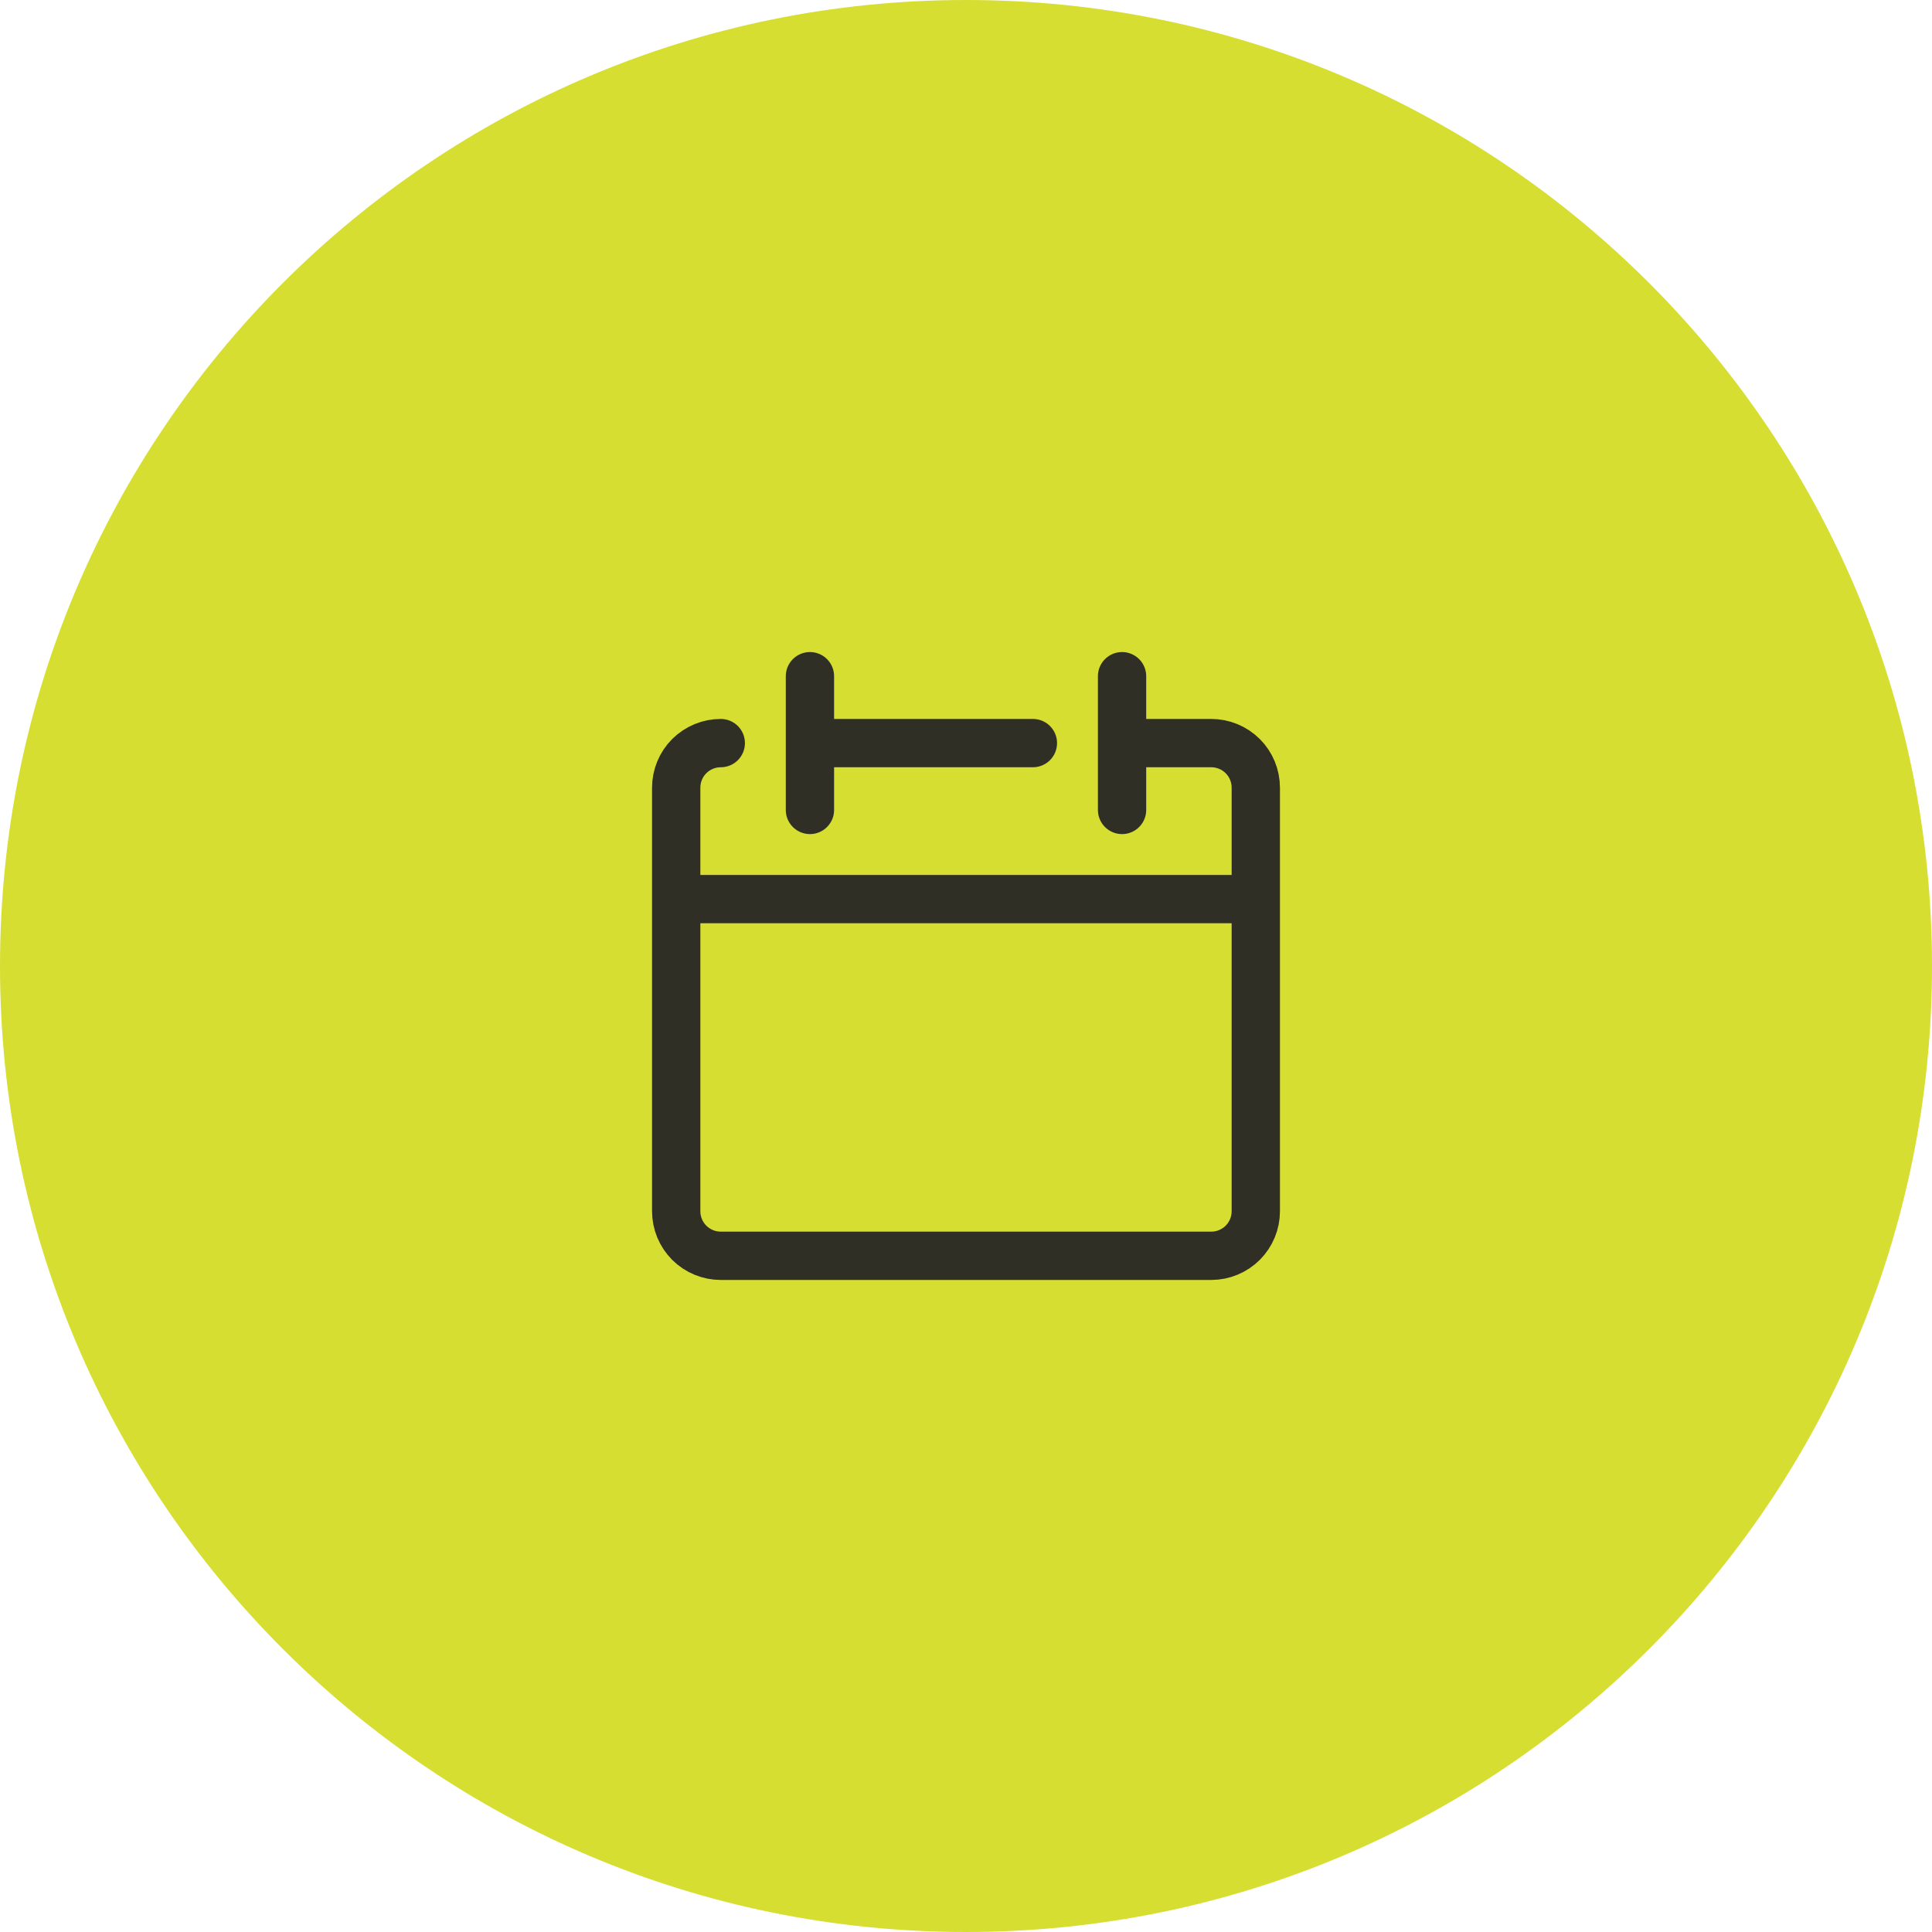
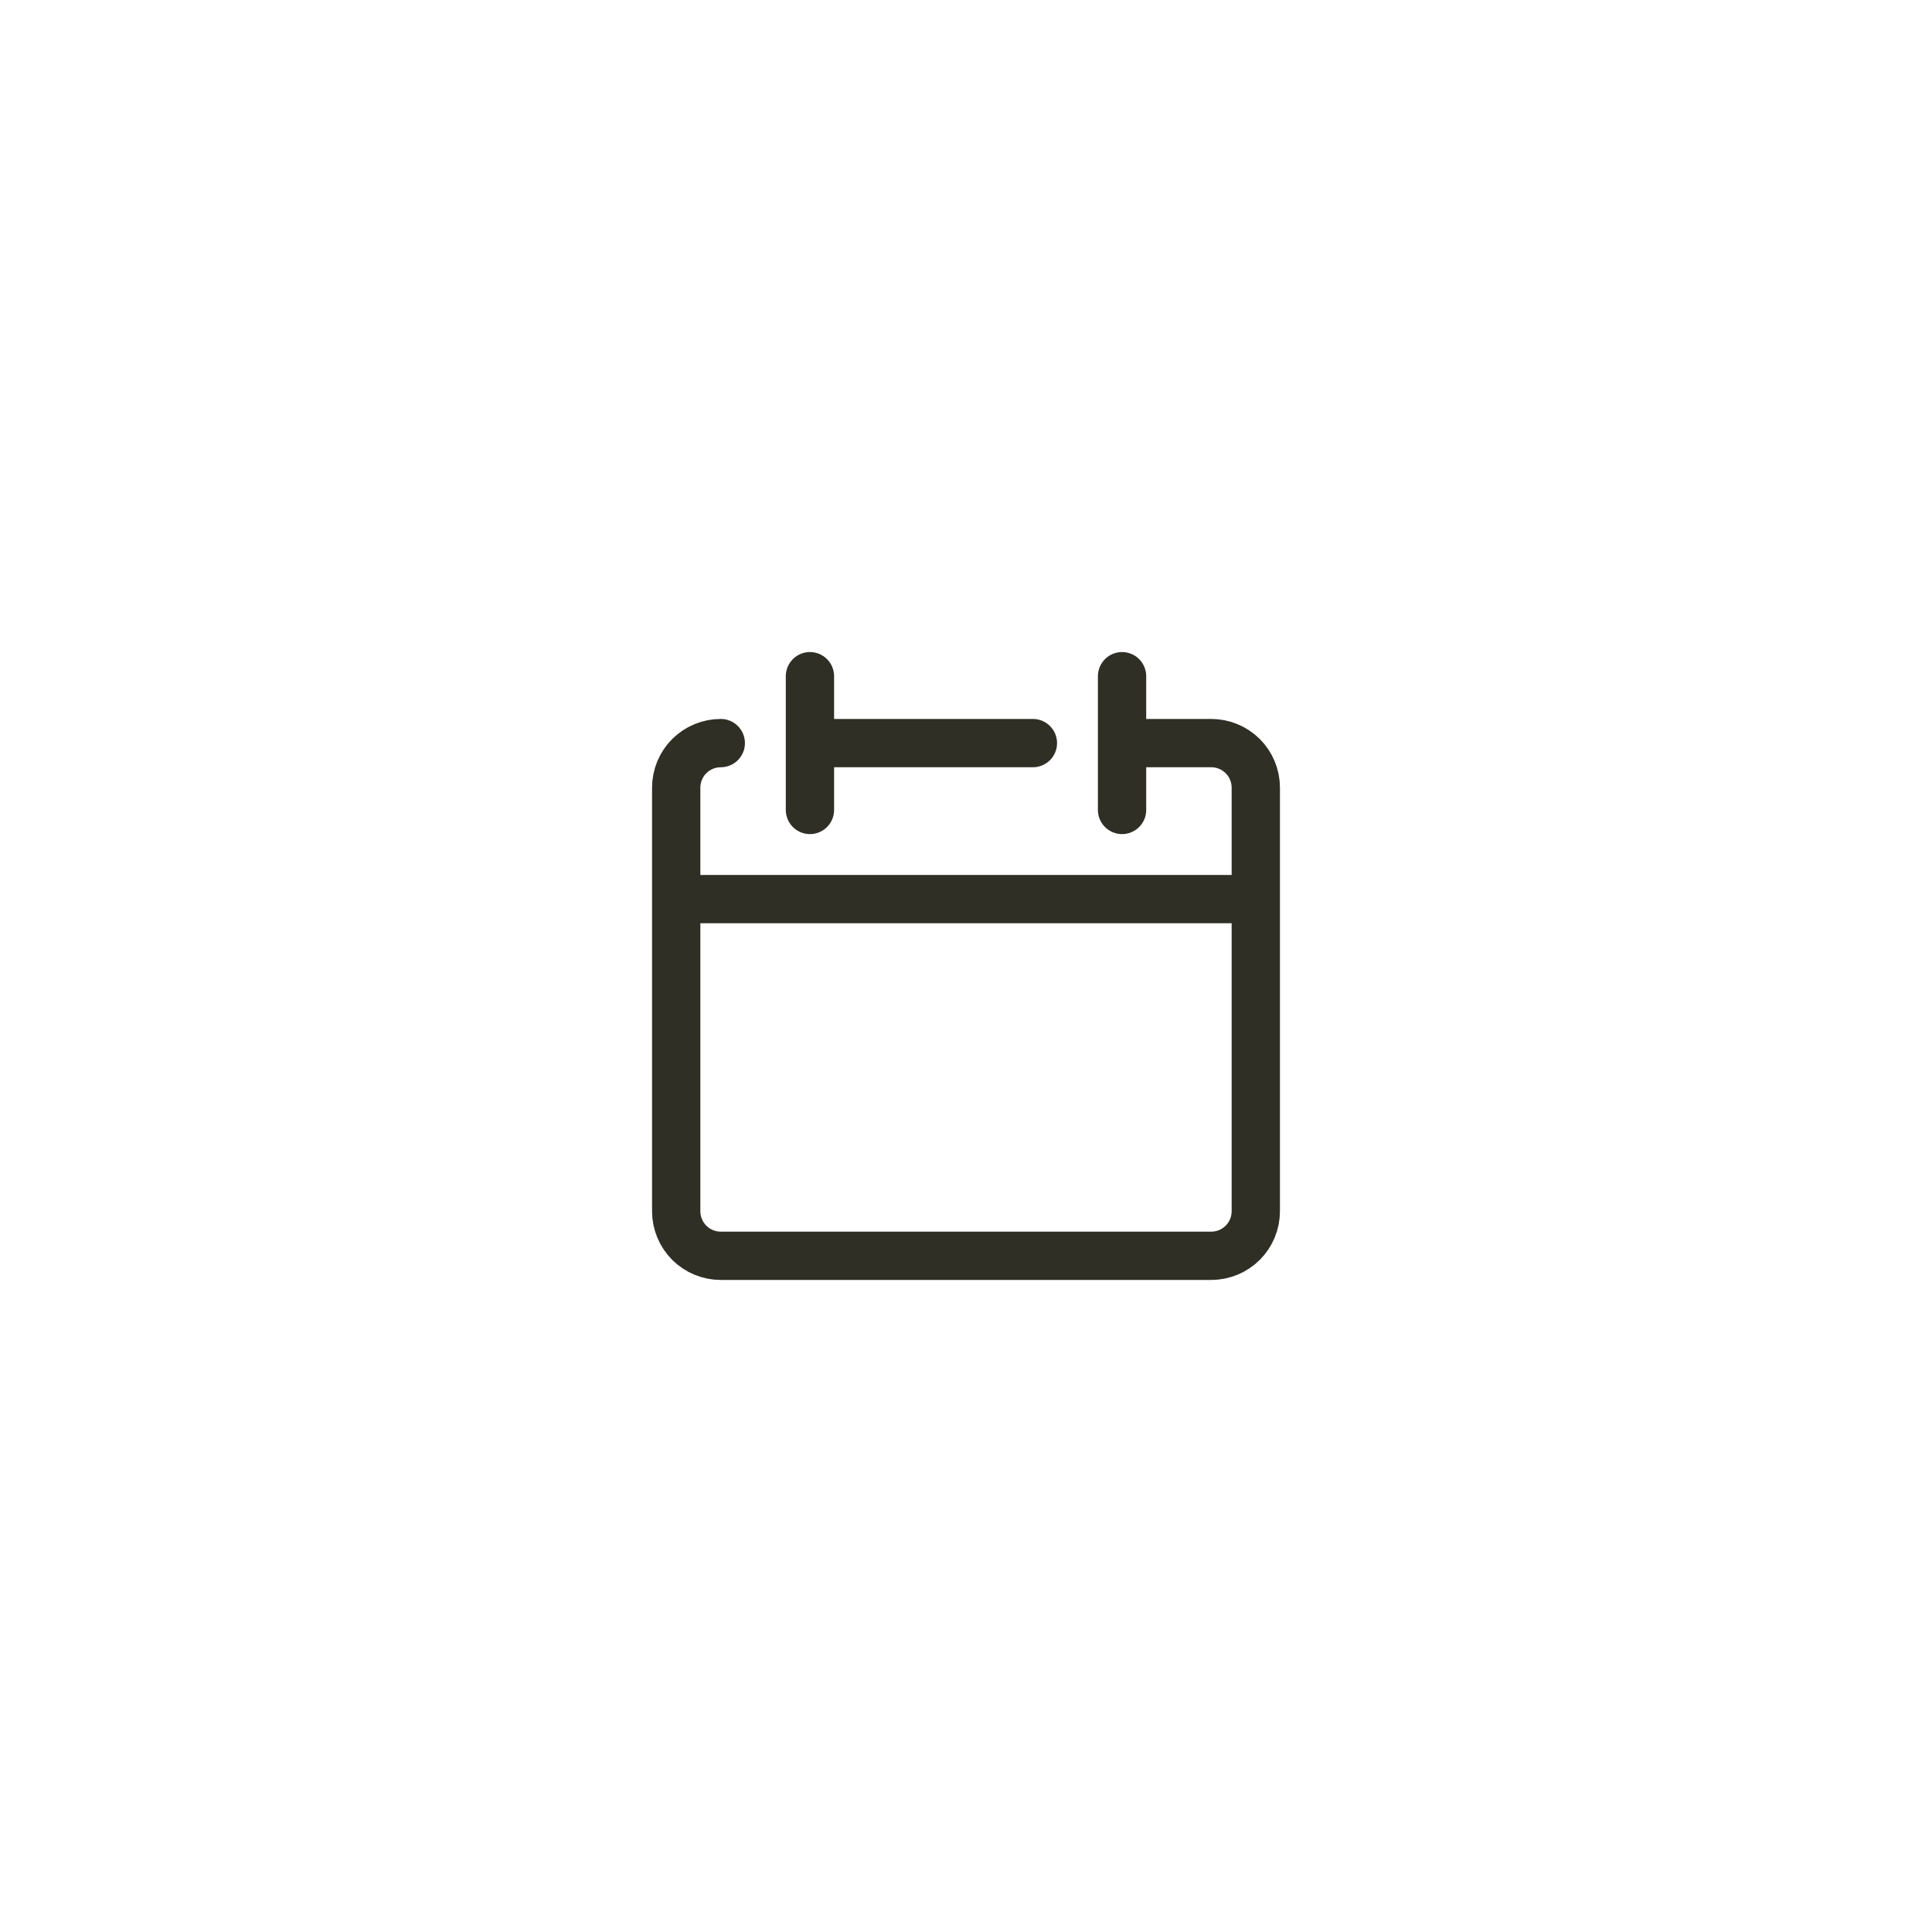
<svg xmlns="http://www.w3.org/2000/svg" width="40" height="40" viewBox="0 0 40 40" fill="none">
-   <path d="M0 20C0 8.954 8.954 0 20 0C31.046 0 40 8.954 40 20C40 31.046 31.046 40 20 40C8.954 40 0 31.046 0 20Z" fill="#D6DE31" />
  <path d="M14.923 15.385C14.678 15.385 14.444 15.482 14.27 15.655C14.097 15.828 14 16.063 14 16.308V25.077C14 25.322 14.097 25.556 14.27 25.73C14.444 25.903 14.678 26 14.923 26H25.077C25.322 26 25.556 25.903 25.73 25.73C25.903 25.556 26 25.322 26 25.077V16.308C26 16.063 25.903 15.828 25.73 15.655C25.556 15.482 25.322 15.385 25.077 15.385H23.231M14 18.615H26M16.769 14V16.769M23.231 14V16.769M16.769 15.385H21.385" stroke="#302F26" stroke-linecap="round" stroke-linejoin="round" />
</svg>